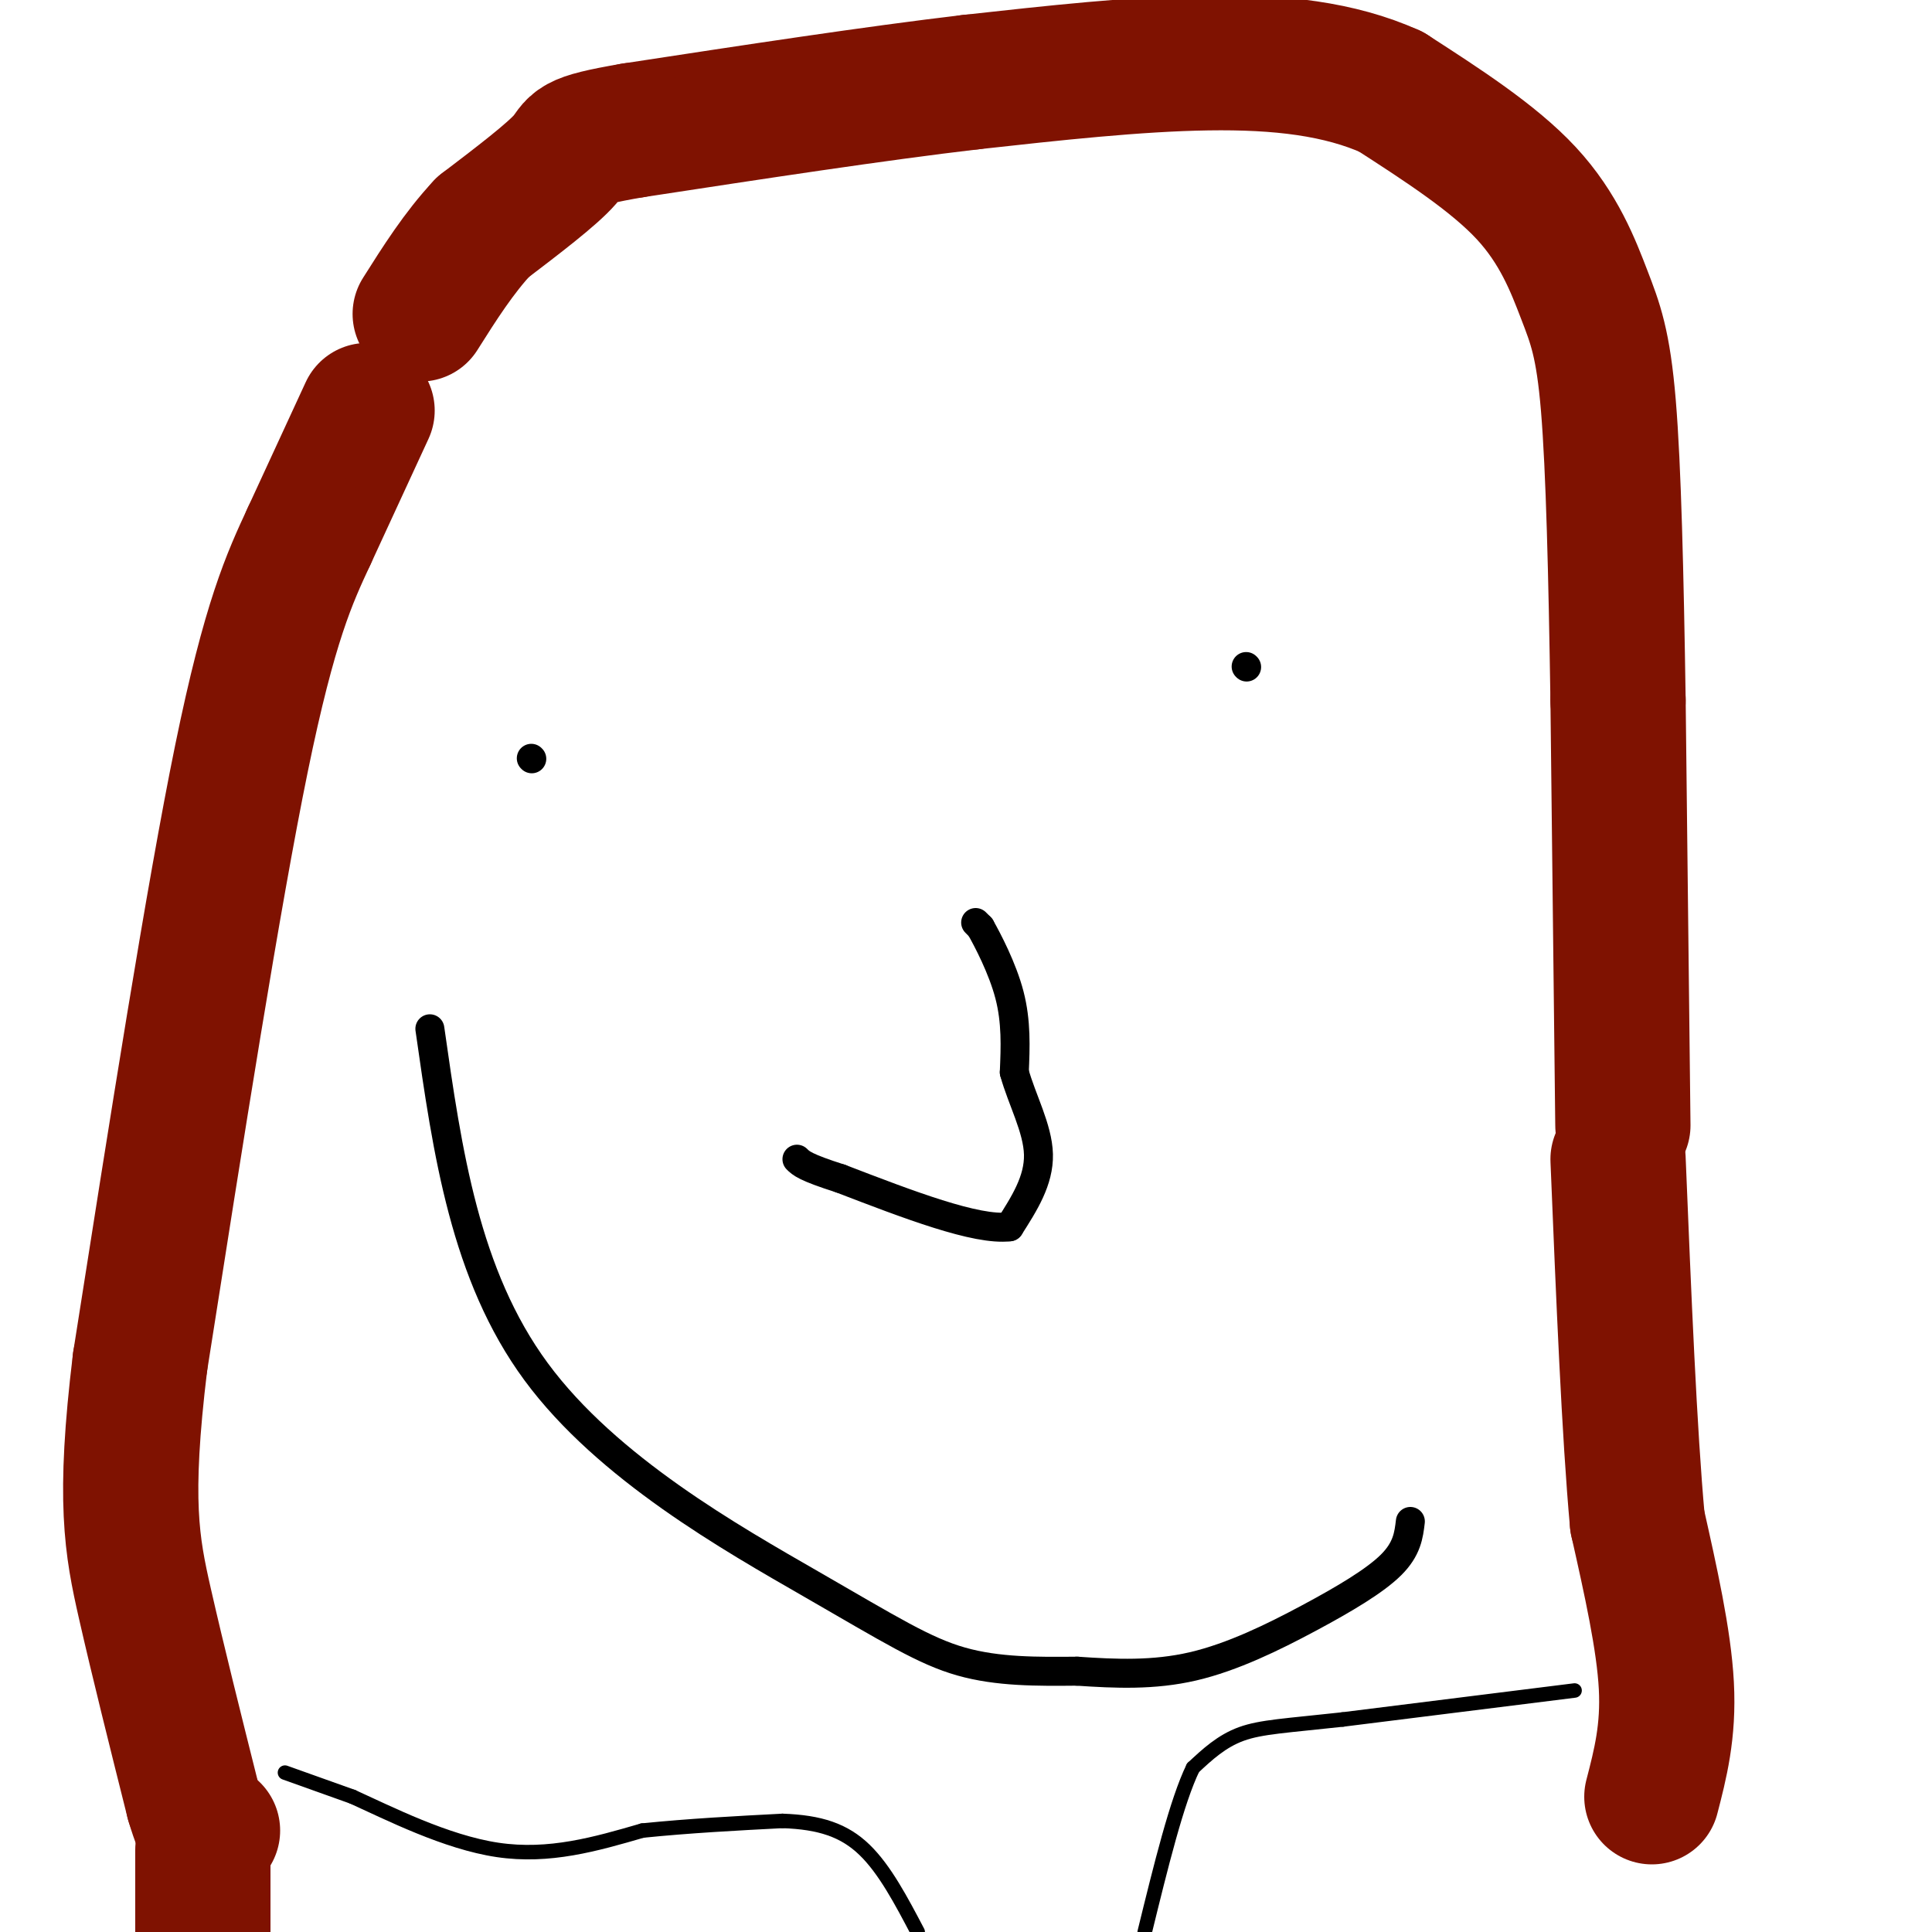
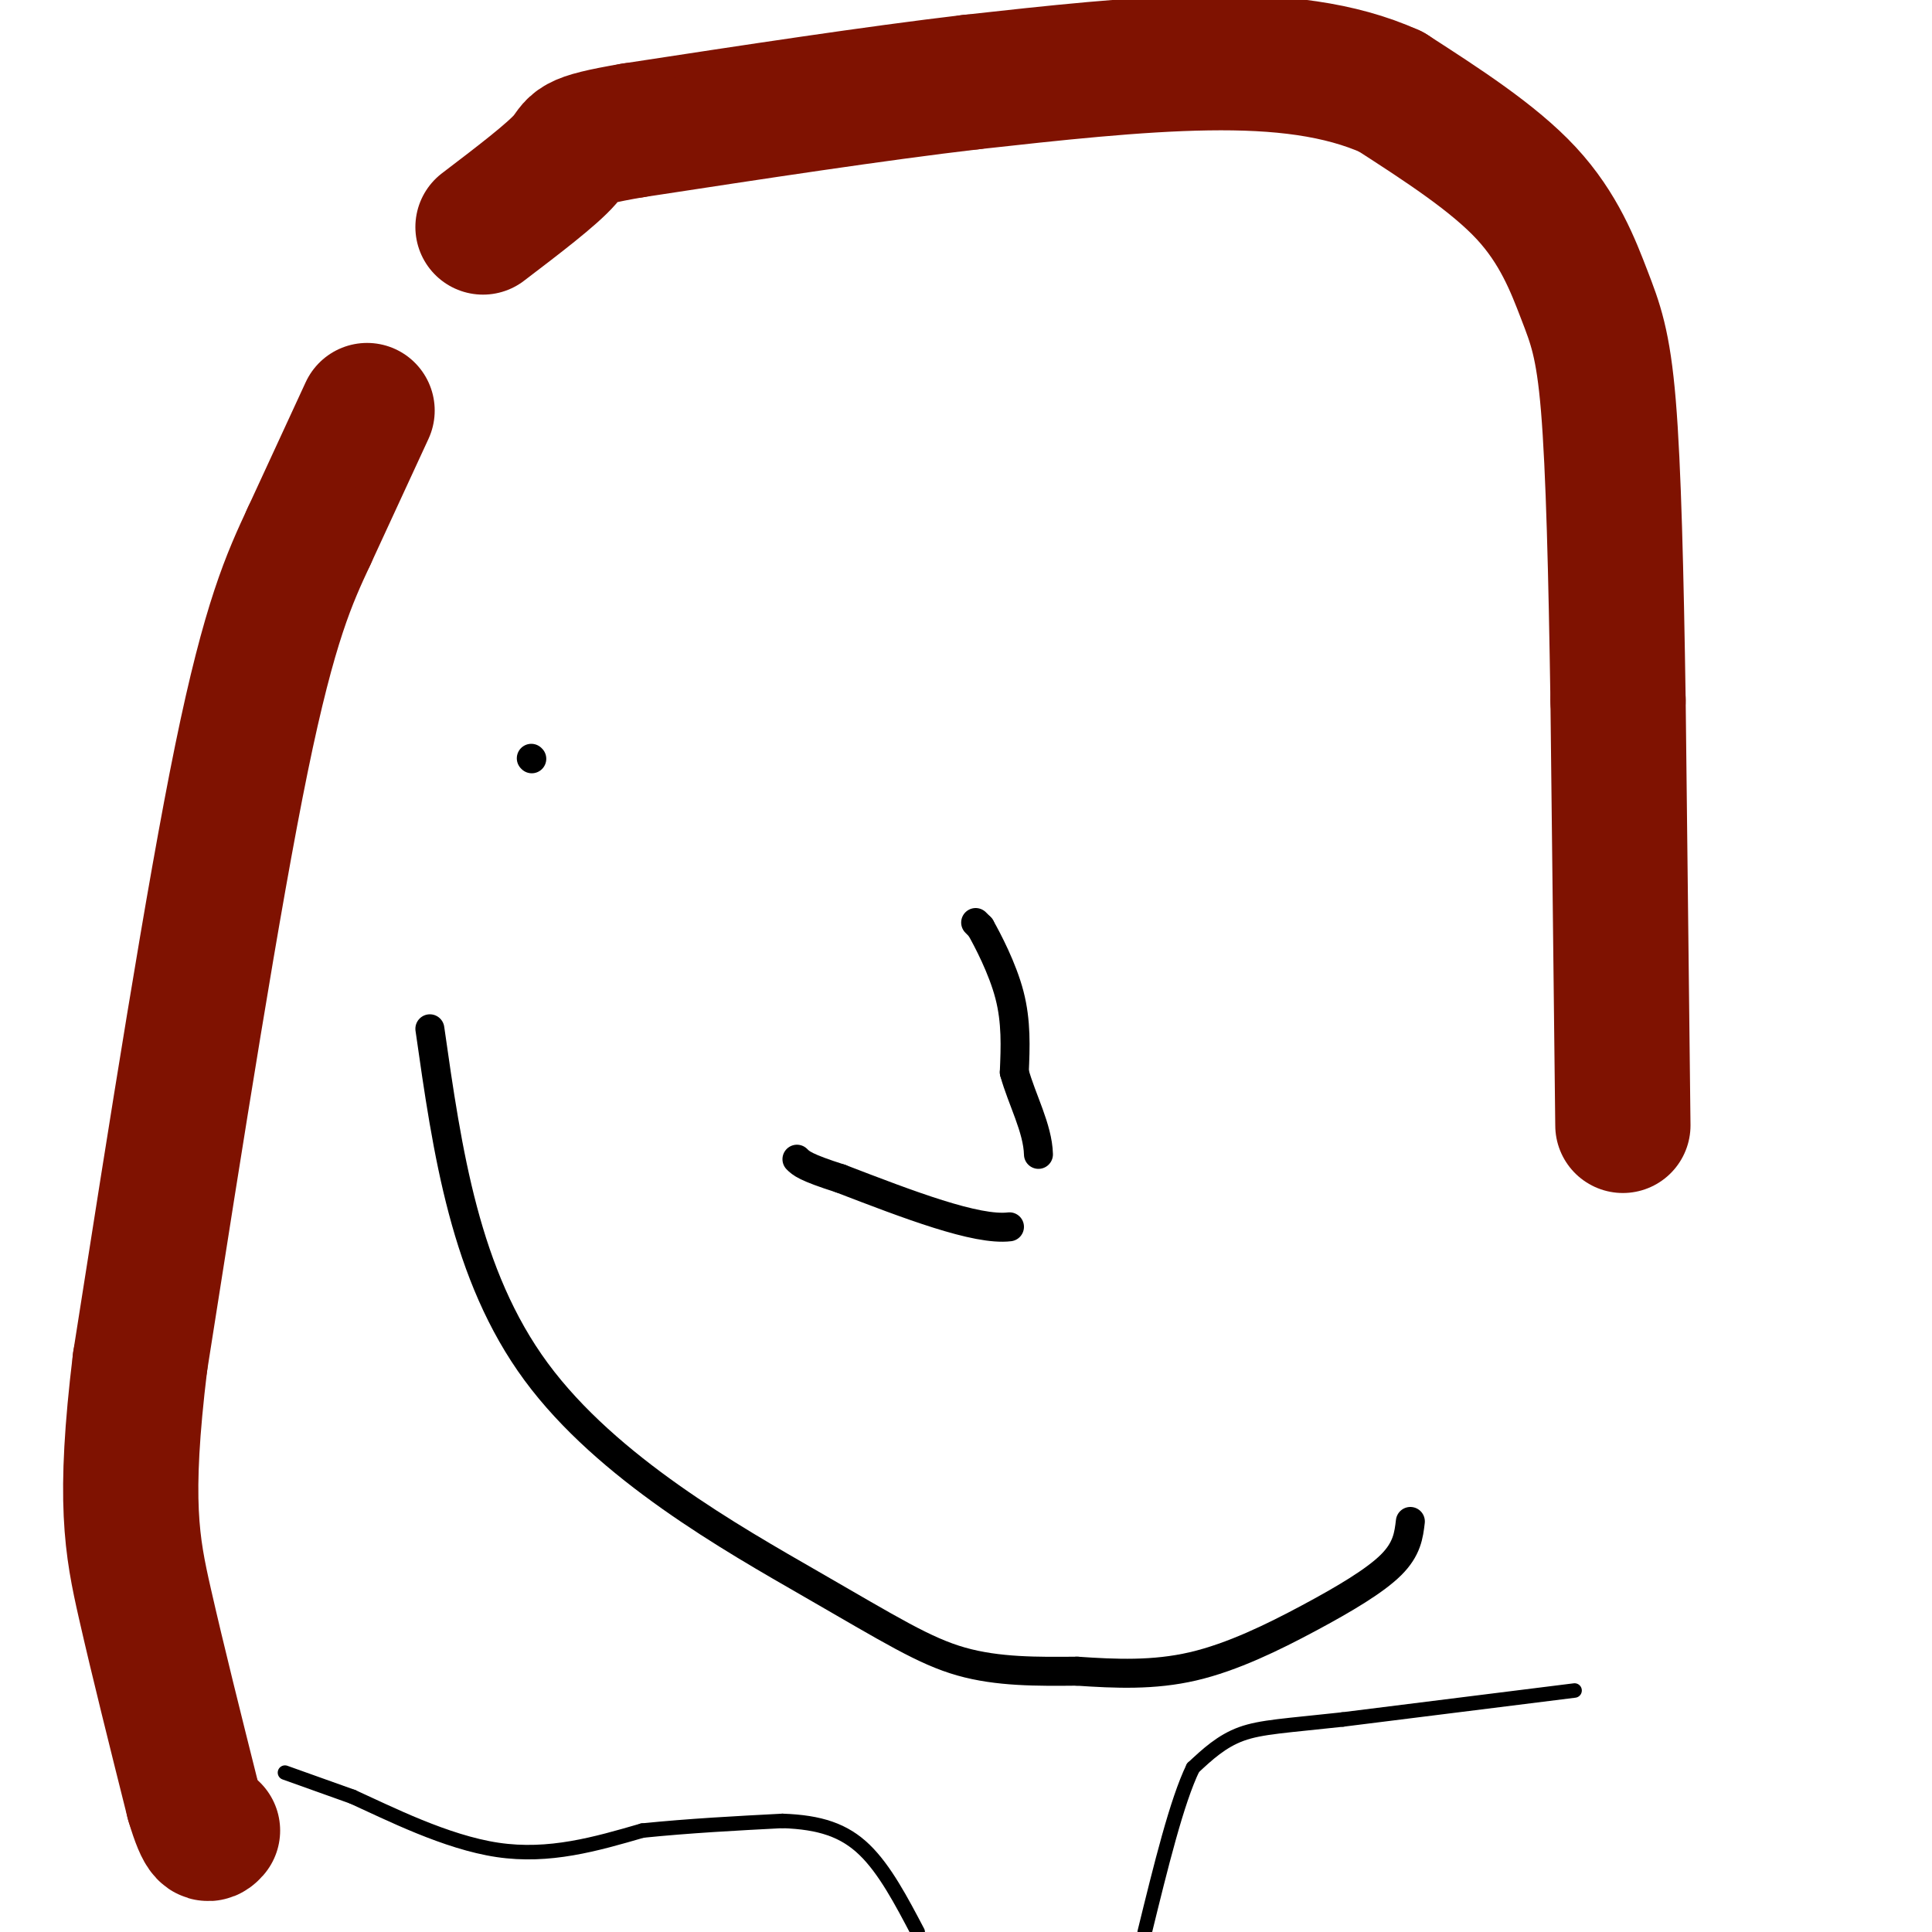
<svg xmlns="http://www.w3.org/2000/svg" viewBox="0 0 400 400" version="1.1">
  <g fill="none" stroke="#000000" stroke-width="6" stroke-linecap="round" stroke-linejoin="round">
    <path d="M110,157c0.000,0.000 0.100,0.100 0.1,0.1" />
-     <path d="M258,138c0.000,0.000 0.100,0.100 0.1,0.1" />
    <path d="M89,213c3.631,25.494 7.262,50.988 22,71c14.738,20.012 40.583,34.542 57,44c16.417,9.458 23.405,13.845 31,16c7.595,2.155 15.798,2.077 24,2" />
    <path d="M223,346c7.952,0.542 15.833,0.898 24,-1c8.167,-1.898 16.622,-6.049 24,-10c7.378,-3.951 13.679,-7.700 17,-11c3.321,-3.300 3.660,-6.150 4,-9" />
    <path d="M202,191c0.000,0.000 1.000,1.000 1,1" />
    <path d="M203,192c1.444,2.556 4.556,8.444 6,14c1.444,5.556 1.222,10.778 1,16" />
-     <path d="M210,222c1.533,5.600 4.867,11.600 5,17c0.133,5.400 -2.933,10.200 -6,15" />
+     <path d="M210,222c1.533,5.600 4.867,11.600 5,17" />
    <path d="M209,254c-6.833,0.833 -20.917,-4.583 -35,-10" />
    <path d="M174,244c-7.333,-2.333 -8.167,-3.167 -9,-4" />
  </g>
  <g fill="none" stroke="#7F1201" stroke-width="28" stroke-linecap="round" stroke-linejoin="round">
-     <path d="M342,372c1.750,-6.750 3.500,-13.500 3,-23c-0.500,-9.500 -3.250,-21.750 -6,-34" />
-     <path d="M339,315c-1.667,-18.167 -2.833,-46.583 -4,-75" />
    <path d="M336,233c0.000,0.000 -1.000,-88.000 -1,-88" />
    <path d="M335,145c-0.407,-26.303 -0.923,-48.061 -2,-61c-1.077,-12.939 -2.713,-17.061 -5,-23c-2.287,-5.939 -5.225,-13.697 -12,-21c-6.775,-7.303 -17.388,-14.152 -28,-21" />
    <path d="M288,19c-10.622,-4.778 -23.178,-6.222 -38,-6c-14.822,0.222 -31.911,2.111 -49,4" />
    <path d="M201,17c-19.833,2.333 -44.917,6.167 -70,10" />
    <path d="M131,27c-13.244,2.267 -11.356,2.933 -14,6c-2.644,3.067 -9.822,8.533 -17,14" />
-     <path d="M100,47c-5.000,5.333 -9.000,11.667 -13,18" />
    <path d="M76,85c0.000,0.000 -12.000,26.000 -12,26" />
    <path d="M64,111c-4.044,8.711 -8.156,17.489 -14,46c-5.844,28.511 -13.422,76.756 -21,125" />
    <path d="M29,282c-3.489,28.733 -1.711,38.067 1,50c2.711,11.933 6.356,26.467 10,41" />
    <path d="M40,373c2.333,7.833 3.167,6.917 4,6" />
-     <path d="M42,383c0.000,0.000 0.000,22.000 0,22" />
  </g>
  <g fill="none" stroke="#000000" stroke-width="3" stroke-linecap="round" stroke-linejoin="round">
    <path d="M59,367c0.000,0.000 14.000,5.000 14,5" />
    <path d="M73,372c7.511,3.400 19.289,9.400 30,11c10.711,1.600 20.356,-1.200 30,-4" />
    <path d="M133,379c9.833,-1.000 19.417,-1.500 29,-2" />
    <path d="M162,377c7.800,0.267 12.800,1.933 17,6c4.200,4.067 7.600,10.533 11,17" />
    <path d="M326,350c0.000,0.000 -48.000,6.000 -48,6" />
    <path d="M278,356c-11.689,1.289 -16.911,1.511 -21,3c-4.089,1.489 -7.044,4.244 -10,7" />
    <path d="M247,366c-3.333,6.833 -6.667,20.417 -10,34" />
  </g>
</svg>